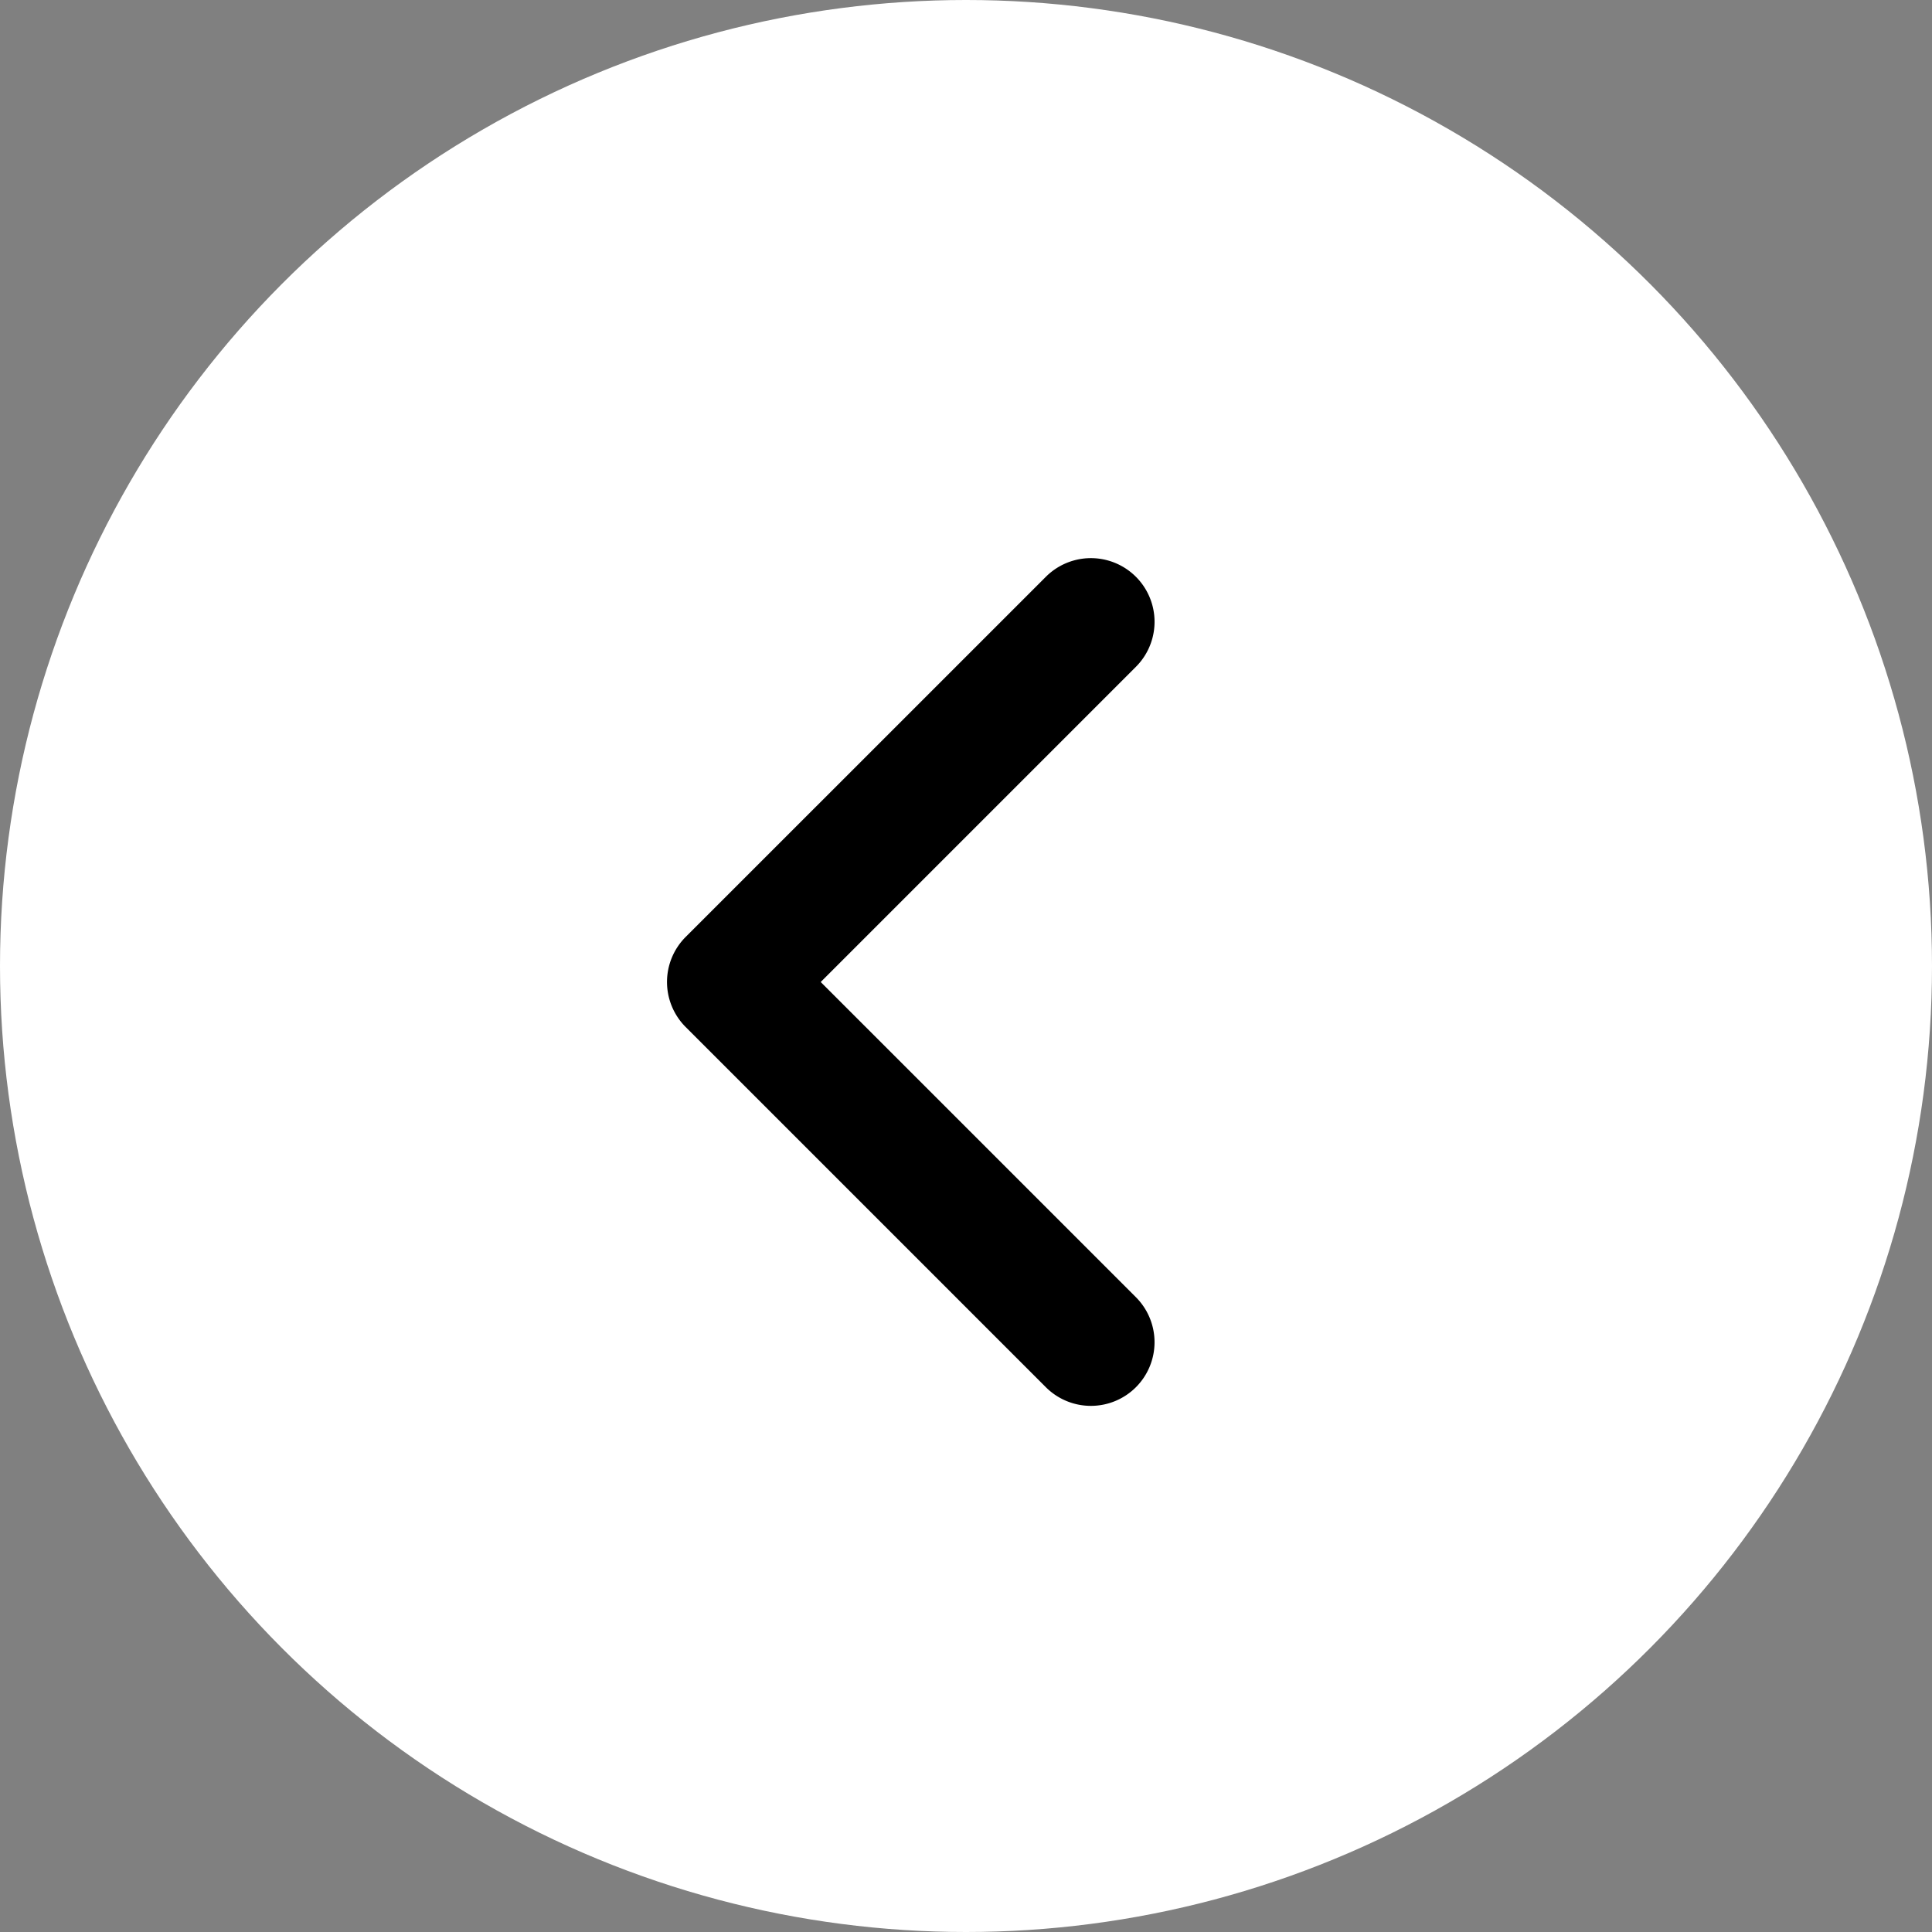
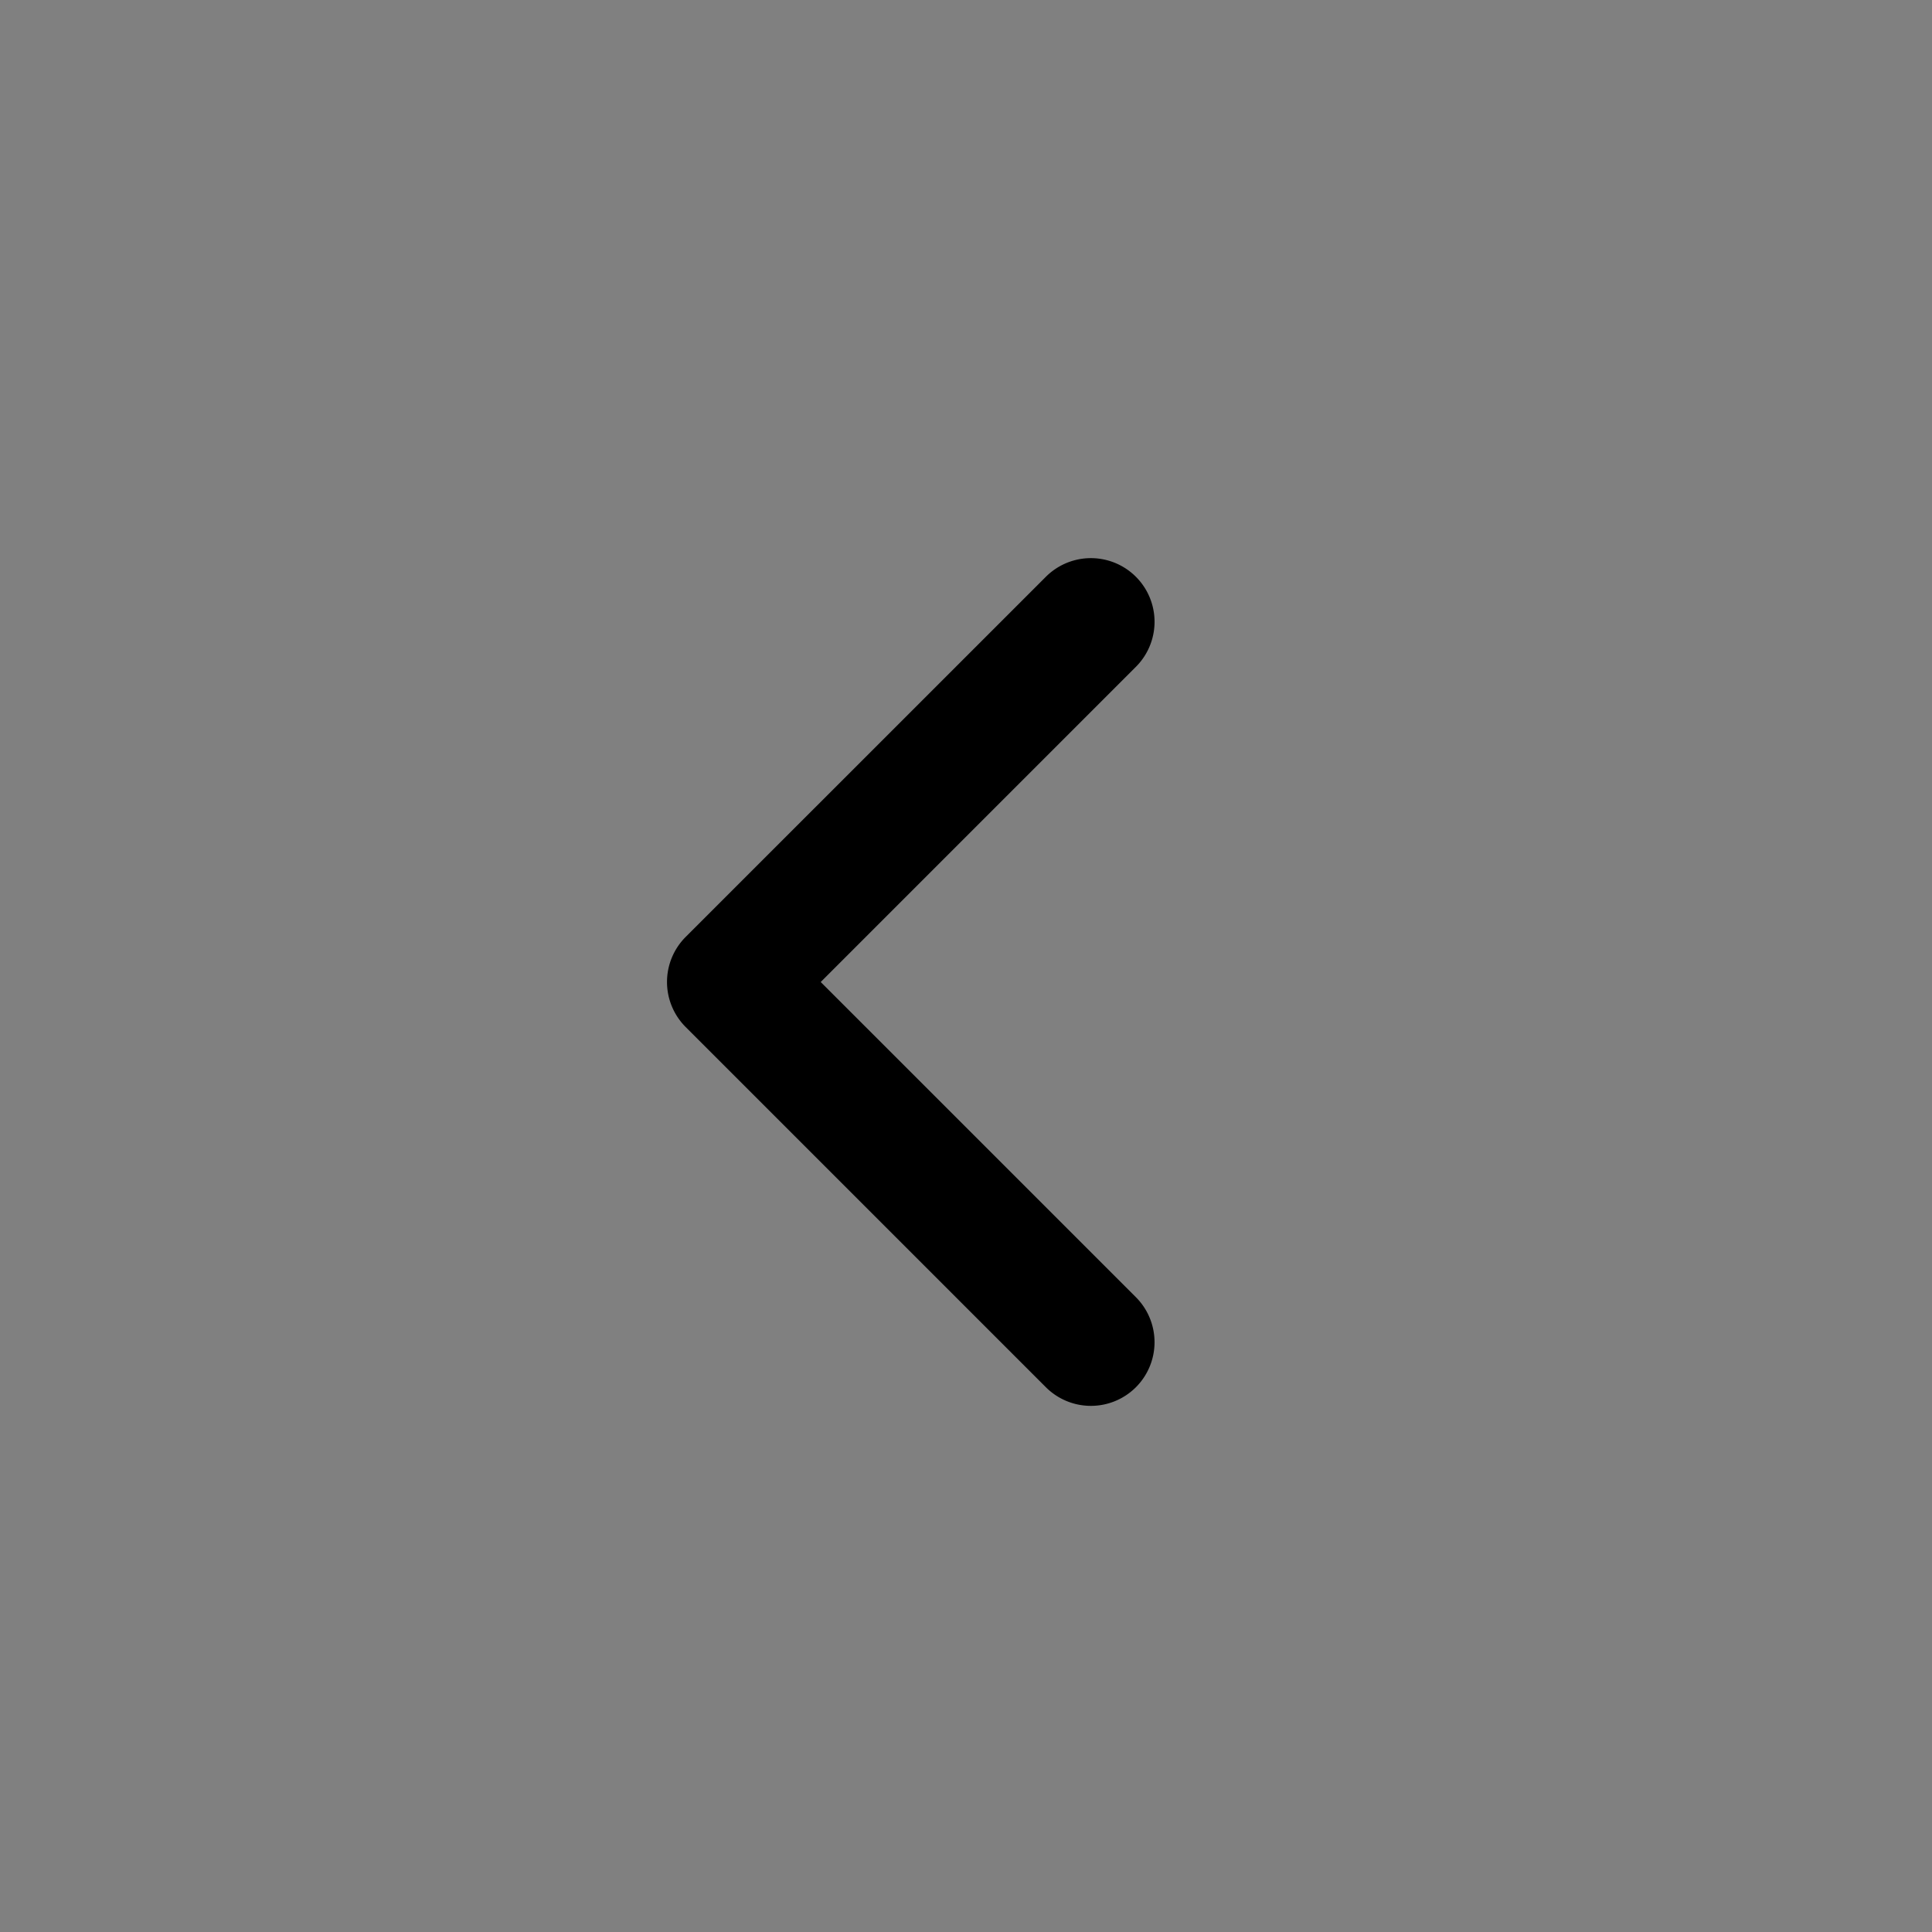
<svg xmlns="http://www.w3.org/2000/svg" width="35" height="35" viewBox="0 0 35 35">
  <rect x="0" y="0" width="35" height="35" fill="#808080" stroke="none" />
  <g id="Groupe_25" data-name="Groupe 25" transform="translate(35 35.29) rotate(180)">
-     <circle id="Ellipse_13" data-name="Ellipse 13" cx="17.5" cy="17.5" r="17.5" transform="translate(0 0.29)" fill="#fff" />
    <g id="arrow-right-bold" transform="translate(14.084 9.821)">
      <path id="Tracé_64" data-name="Tracé 64" d="M.338.338a1.154,1.154,0,0,0,0,1.631l5.71,5.71-5.71,5.71A1.153,1.153,0,1,0,1.969,15.02L8.495,8.495a1.154,1.154,0,0,0,0-1.631L1.969.338A1.154,1.154,0,0,0,.338.338Z" />
    </g>
  </g>
</svg>